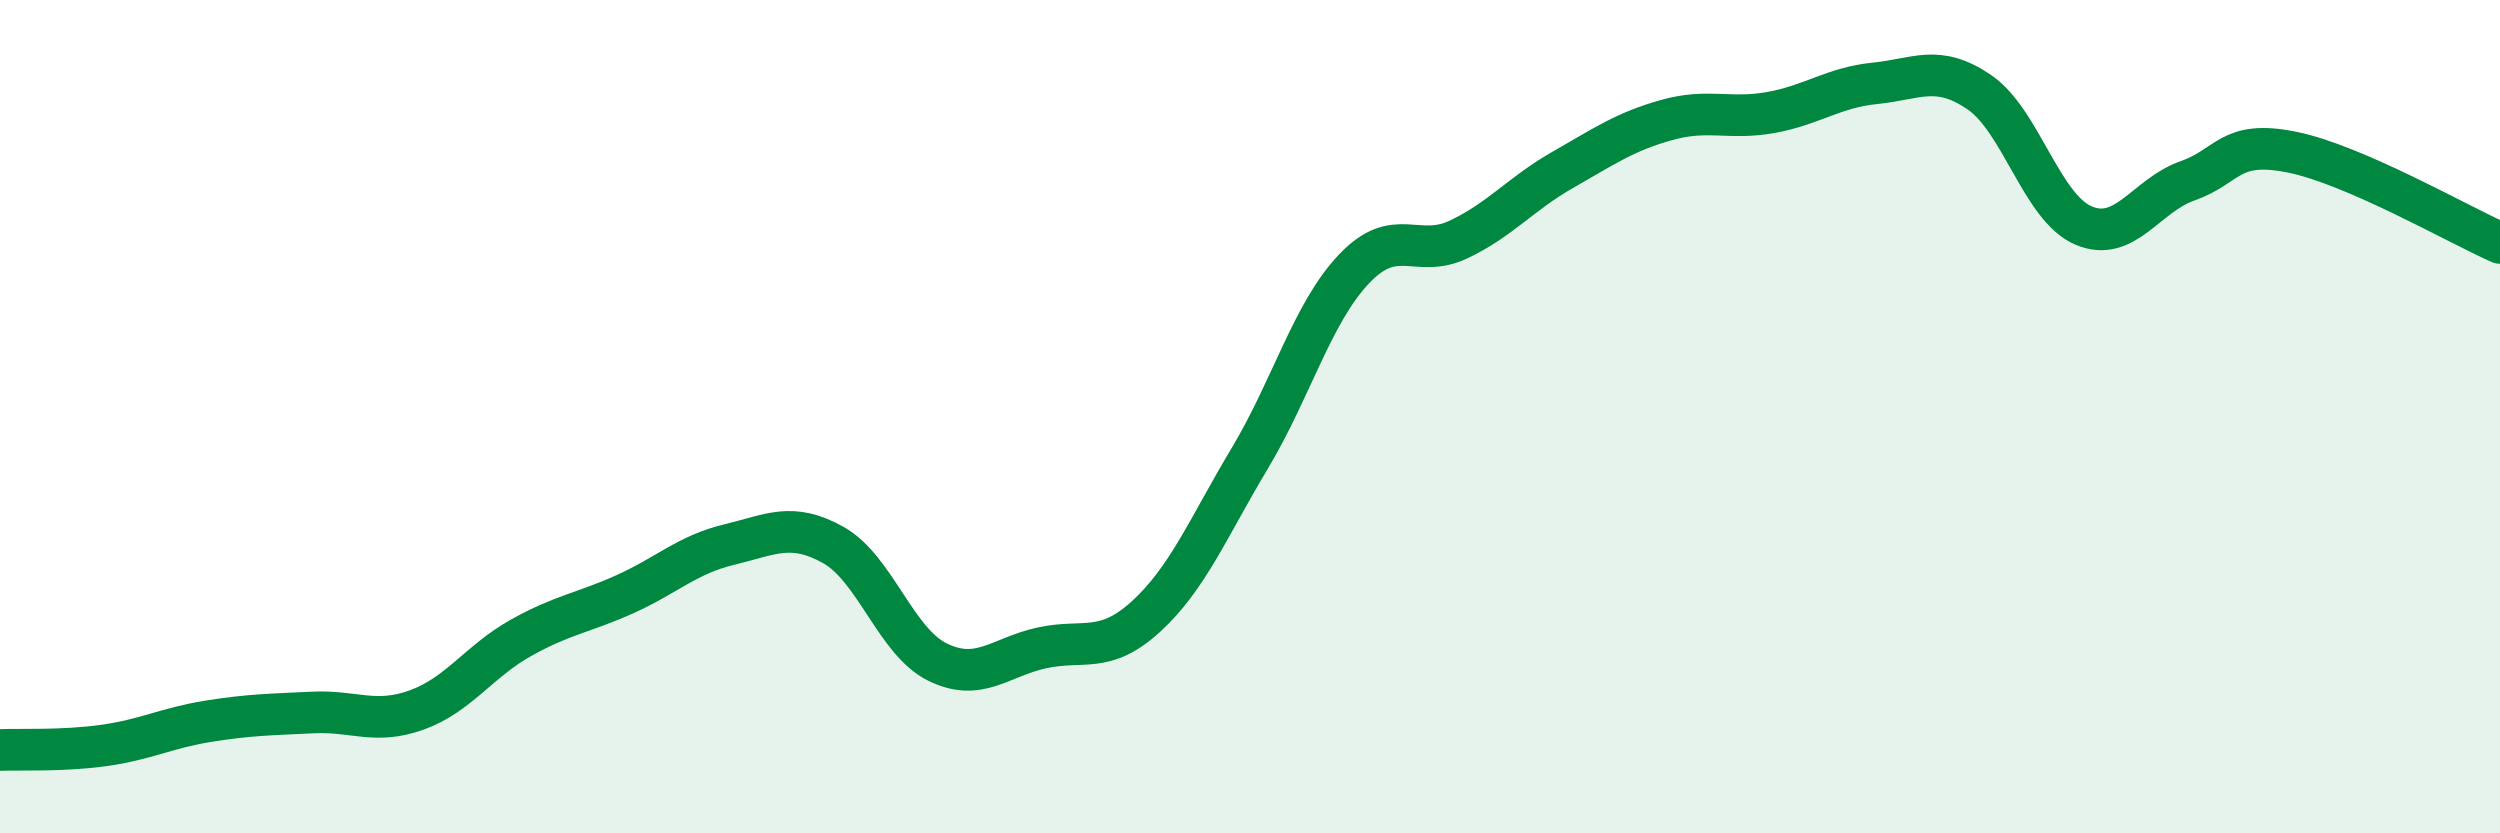
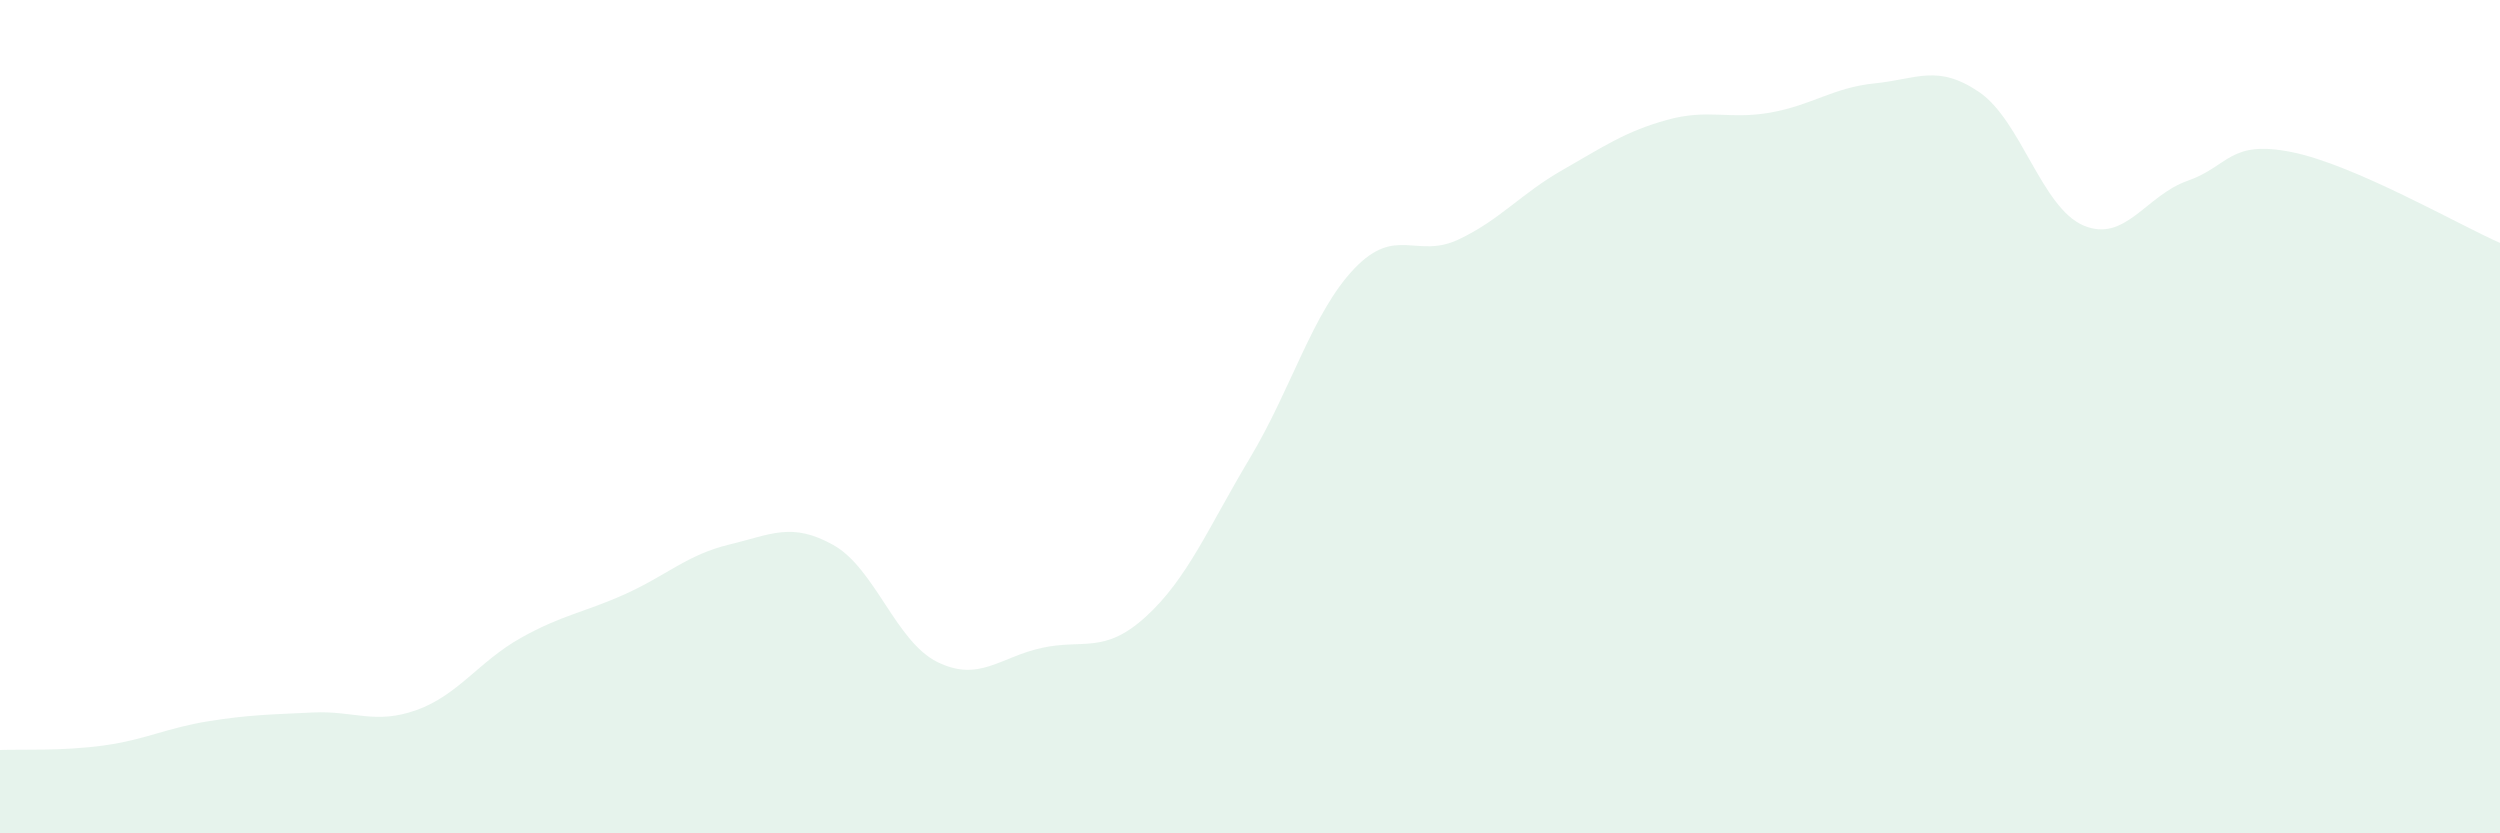
<svg xmlns="http://www.w3.org/2000/svg" width="60" height="20" viewBox="0 0 60 20">
  <path d="M 0,18 C 0.5,17.98 1.5,18.03 2.5,17.89 C 3.5,17.75 4,17.47 5,17.31 C 6,17.15 6.5,17.15 7.5,17.1 C 8.5,17.05 9,17.4 10,17.04 C 11,16.68 11.5,15.87 12.5,15.31 C 13.5,14.75 14,14.71 15,14.26 C 16,13.81 16.5,13.31 17.5,13.07 C 18.5,12.83 19,12.52 20,13.08 C 21,13.64 21.5,15.4 22.5,15.89 C 23.5,16.38 24,15.77 25,15.55 C 26,15.33 26.5,15.71 27.5,14.8 C 28.5,13.89 29,12.66 30,10.99 C 31,9.32 31.5,7.5 32.5,6.45 C 33.5,5.4 34,6.22 35,5.75 C 36,5.28 36.5,4.65 37.5,4.08 C 38.5,3.51 39,3.16 40,2.88 C 41,2.6 41.5,2.88 42.5,2.7 C 43.5,2.52 44,2.1 45,2 C 46,1.9 46.5,1.53 47.5,2.21 C 48.5,2.89 49,4.98 50,5.41 C 51,5.84 51.5,4.69 52.5,4.34 C 53.5,3.99 53.5,3.35 55,3.65 C 56.5,3.95 59,5.39 60,5.83L60 20L0 20Z" fill="#008740" opacity="0.1" stroke-linecap="round" stroke-linejoin="round" />
-   <path d="M 0,18 C 0.5,17.98 1.5,18.03 2.5,17.89 C 3.5,17.75 4,17.47 5,17.31 C 6,17.15 6.5,17.15 7.5,17.1 C 8.5,17.05 9,17.4 10,17.04 C 11,16.68 11.5,15.87 12.5,15.31 C 13.5,14.75 14,14.71 15,14.26 C 16,13.81 16.5,13.31 17.5,13.07 C 18.5,12.83 19,12.52 20,13.08 C 21,13.64 21.5,15.4 22.5,15.89 C 23.5,16.38 24,15.77 25,15.55 C 26,15.33 26.5,15.71 27.5,14.8 C 28.5,13.89 29,12.66 30,10.99 C 31,9.32 31.5,7.5 32.5,6.45 C 33.5,5.4 34,6.22 35,5.75 C 36,5.28 36.5,4.65 37.5,4.08 C 38.5,3.51 39,3.16 40,2.88 C 41,2.6 41.5,2.88 42.5,2.7 C 43.5,2.52 44,2.1 45,2 C 46,1.9 46.5,1.53 47.5,2.21 C 48.5,2.89 49,4.98 50,5.41 C 51,5.84 51.5,4.69 52.5,4.34 C 53.5,3.99 53.5,3.35 55,3.65 C 56.5,3.95 59,5.39 60,5.83" stroke="#008740" stroke-width="1" fill="none" stroke-linecap="round" stroke-linejoin="round" />
</svg>